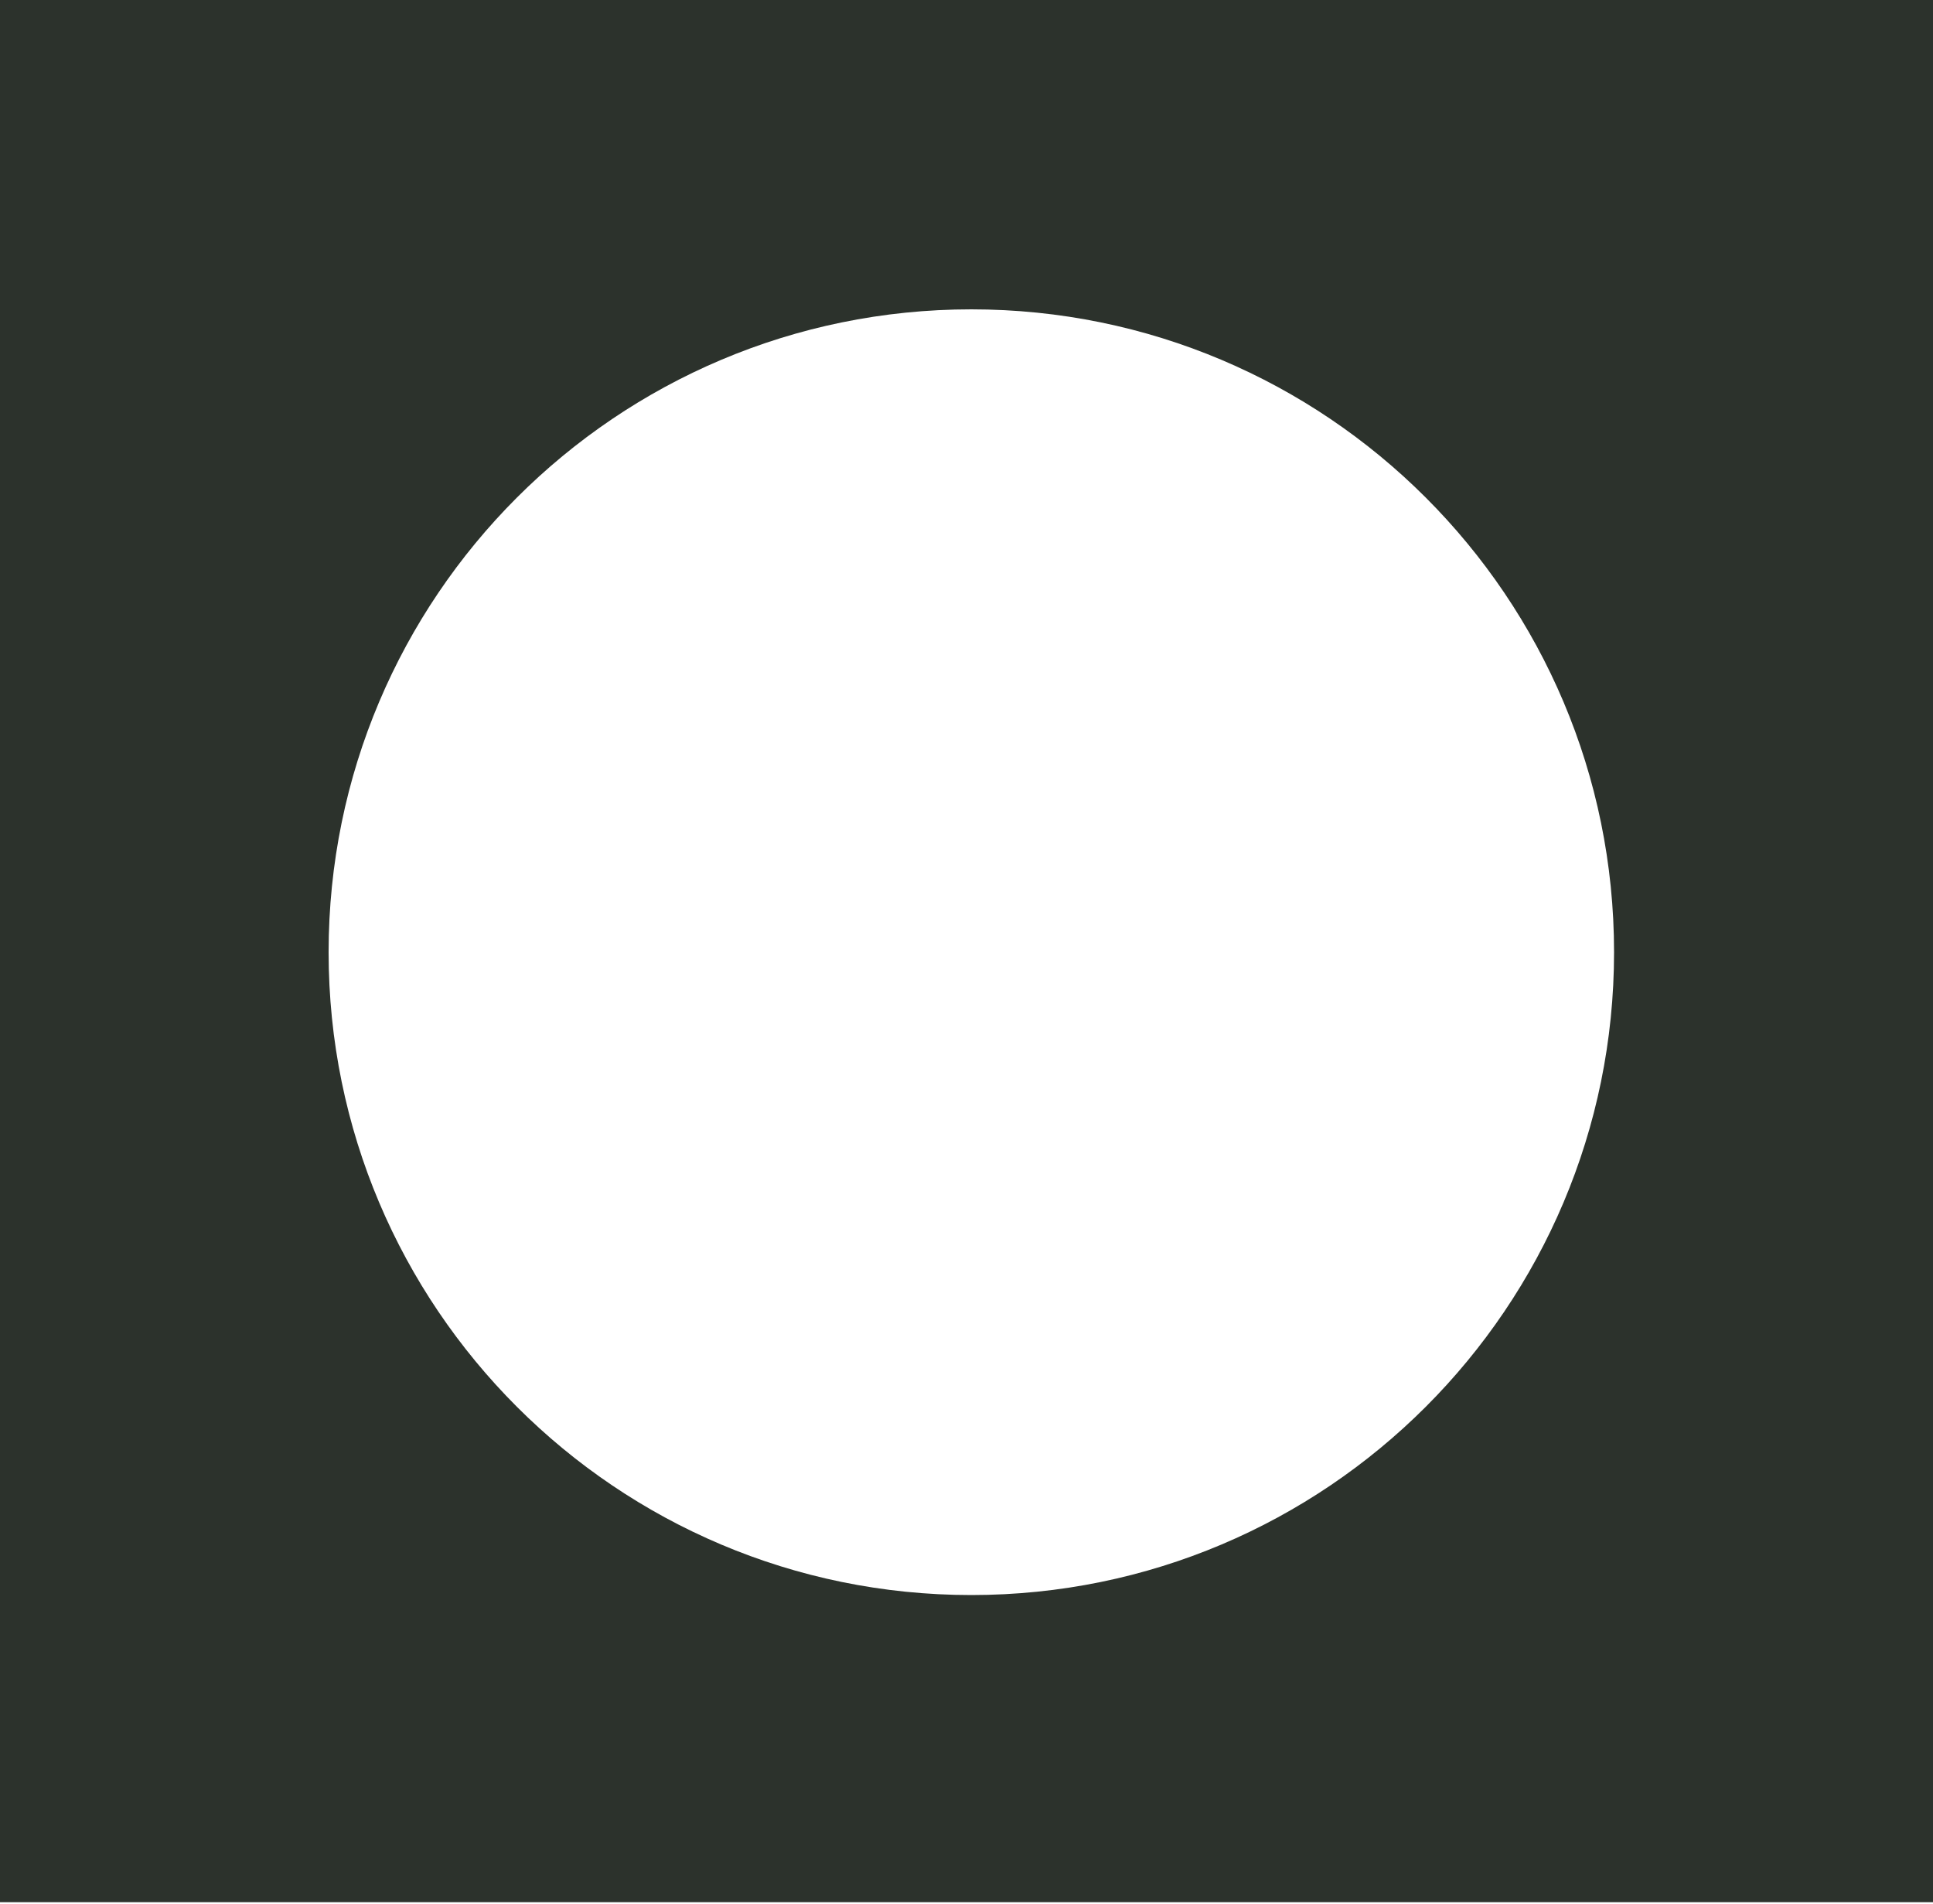
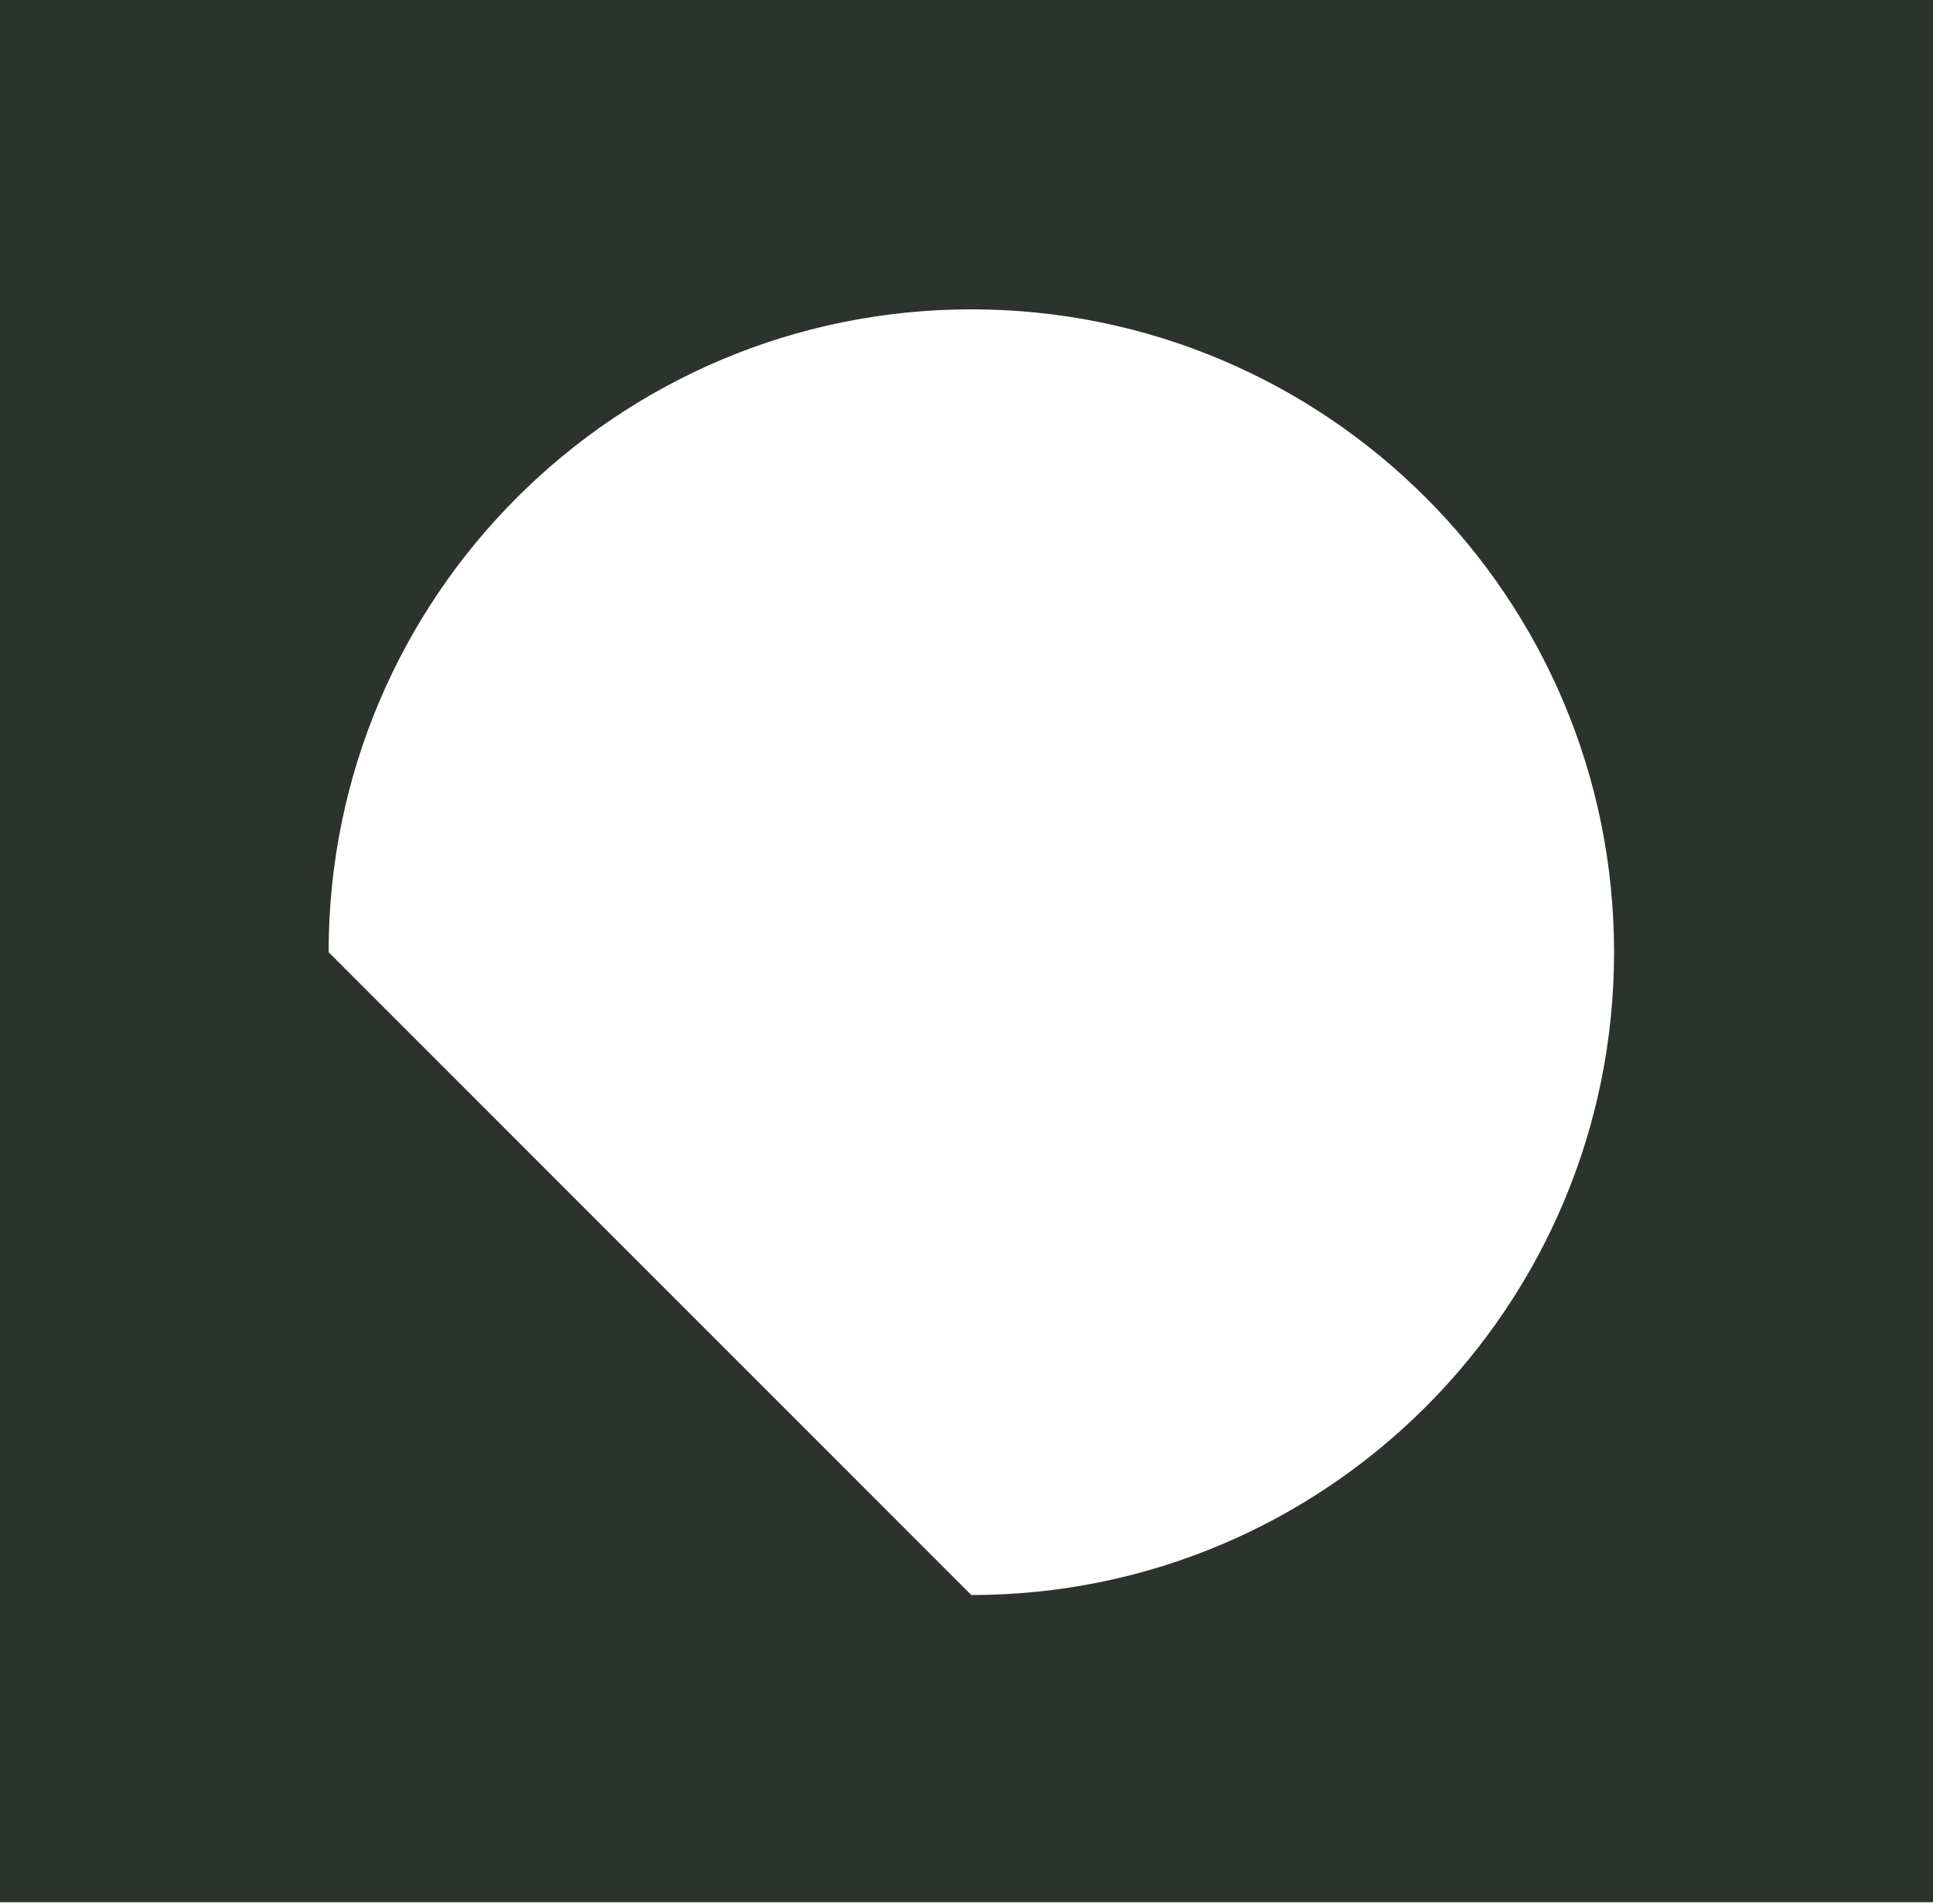
<svg xmlns="http://www.w3.org/2000/svg" width="200" height="197" viewBox="0 0 200 197" fill="none">
-   <path fill-rule="evenodd" clip-rule="evenodd" d="M200 0H0V196.774H200V0ZM100.5 165C137.227 165 167 135.227 167 98.5C167 61.773 137.227 32 100.5 32C63.773 32 34 61.773 34 98.5C34 135.227 63.773 165 100.5 165Z" fill="#2C322C" />
+   <path fill-rule="evenodd" clip-rule="evenodd" d="M200 0H0V196.774H200V0ZM100.5 165C137.227 165 167 135.227 167 98.5C167 61.773 137.227 32 100.5 32C63.773 32 34 61.773 34 98.5Z" fill="#2C322C" />
</svg>